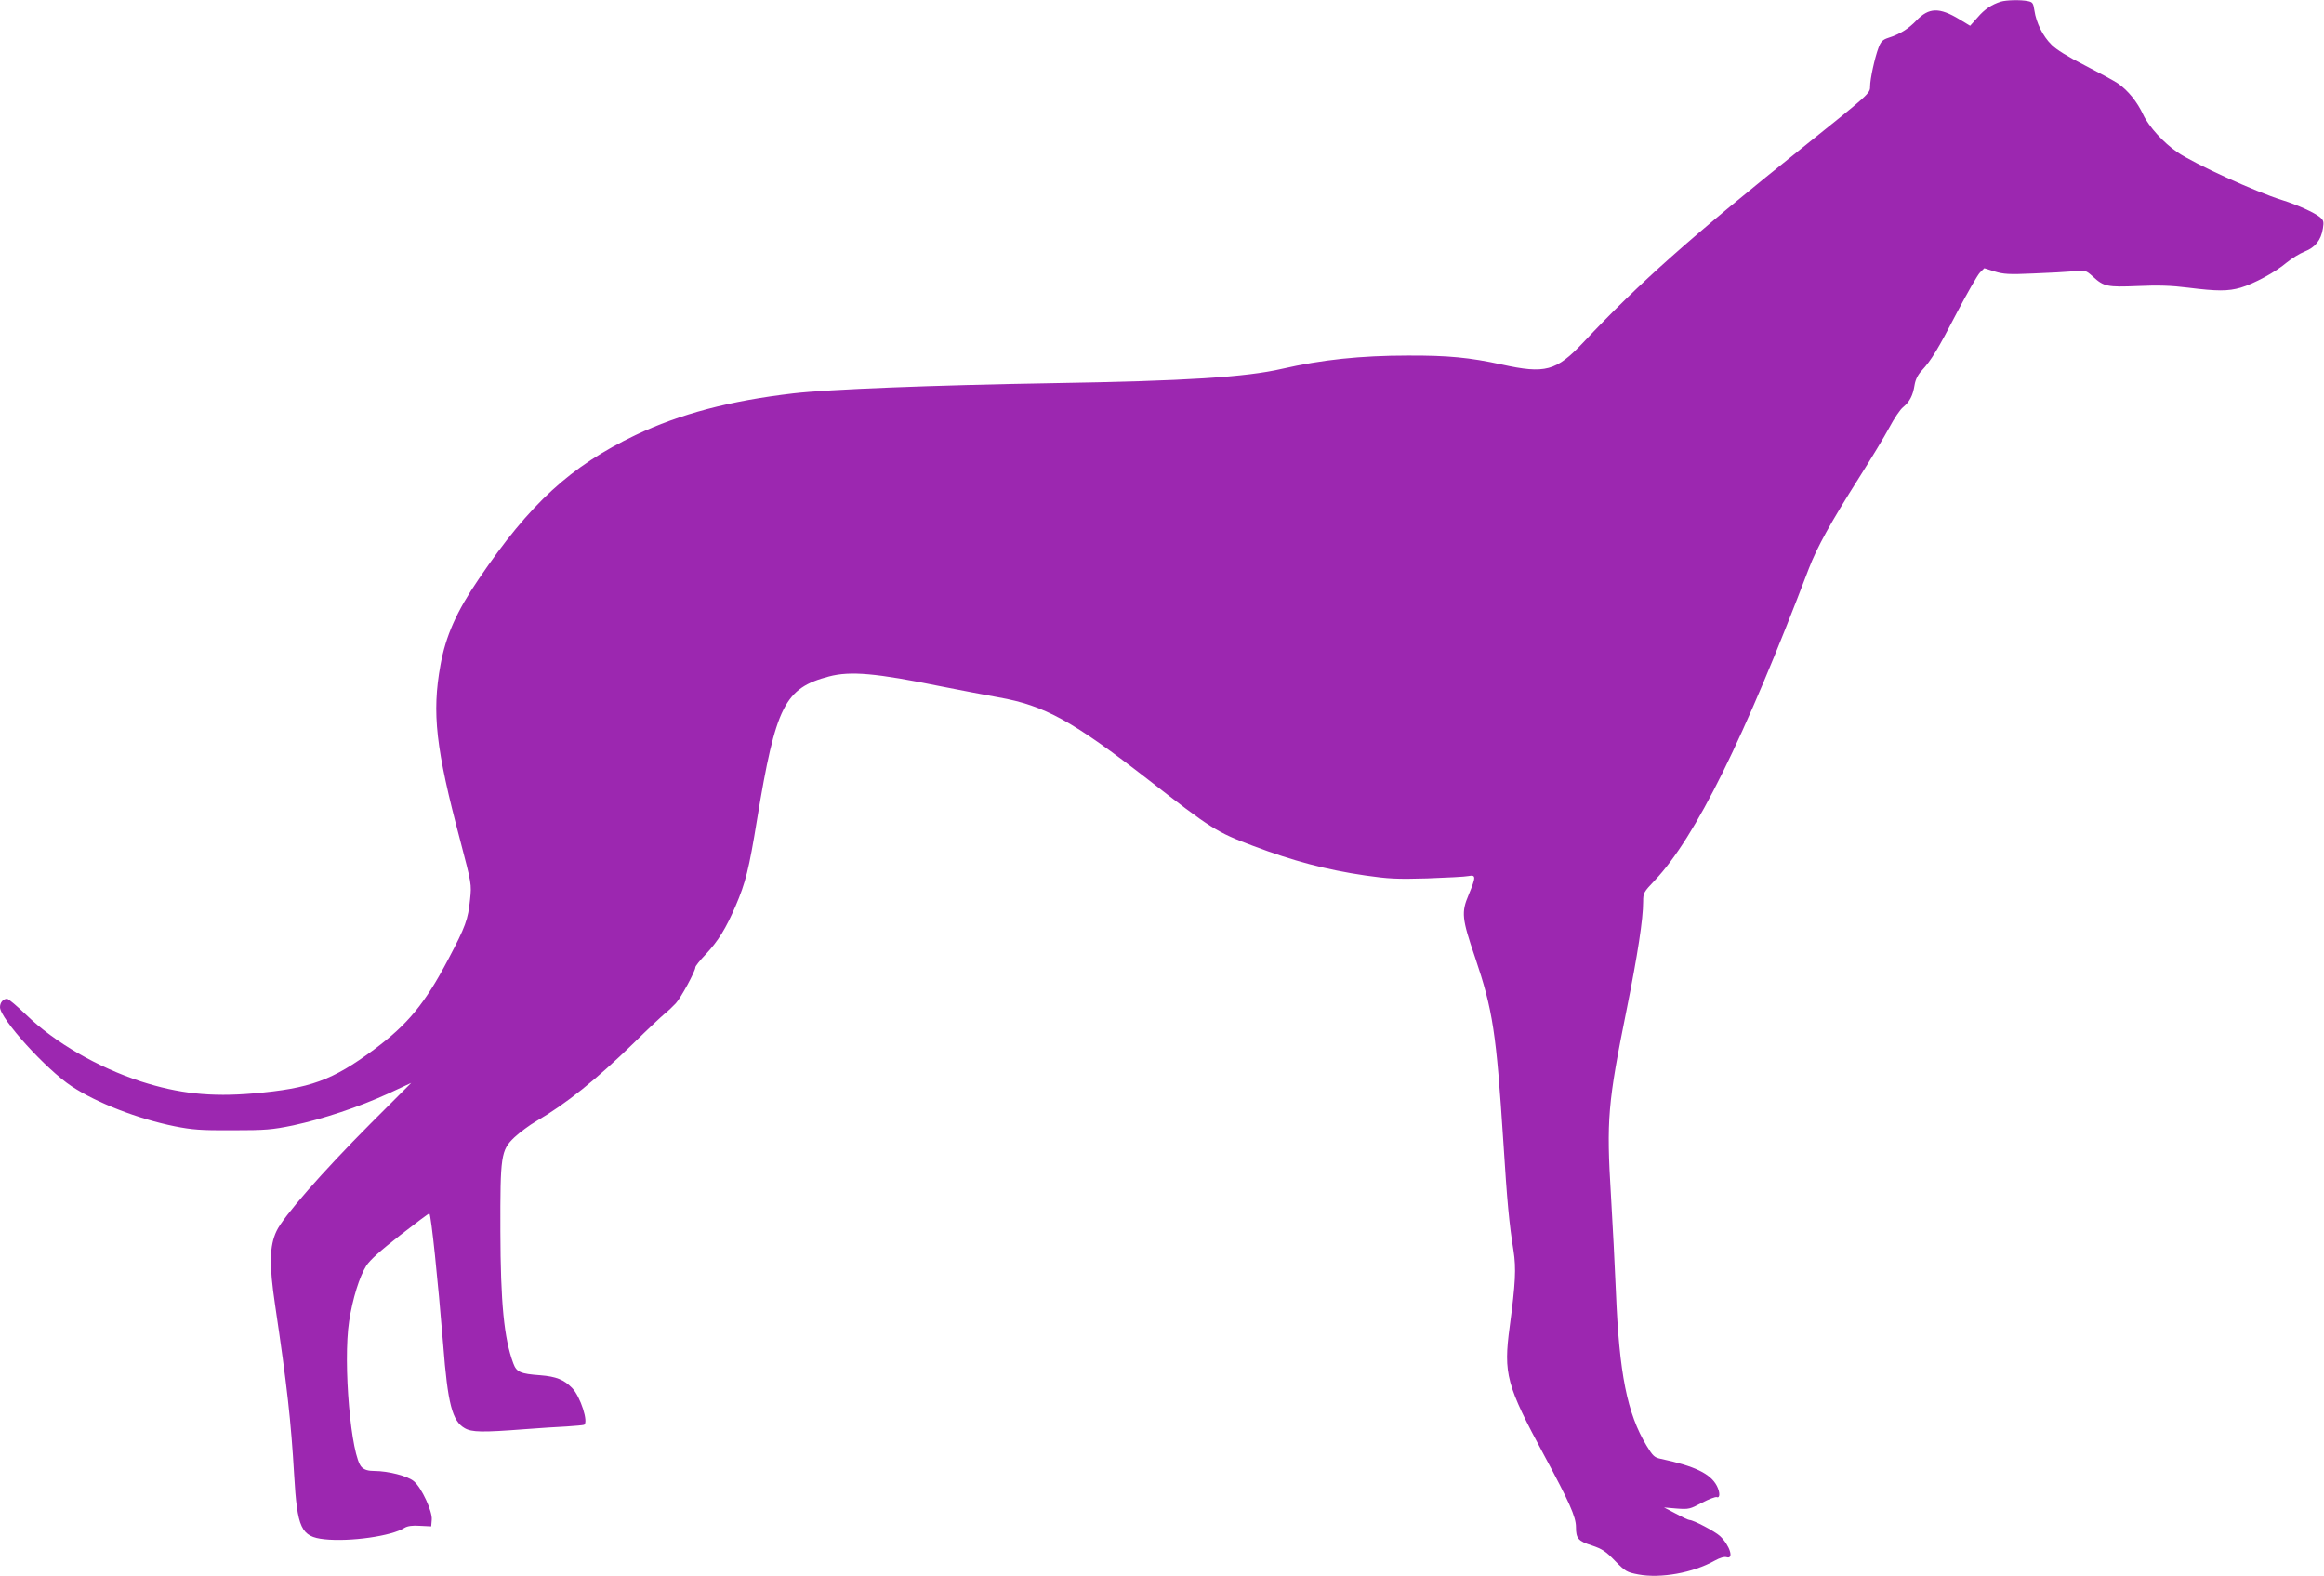
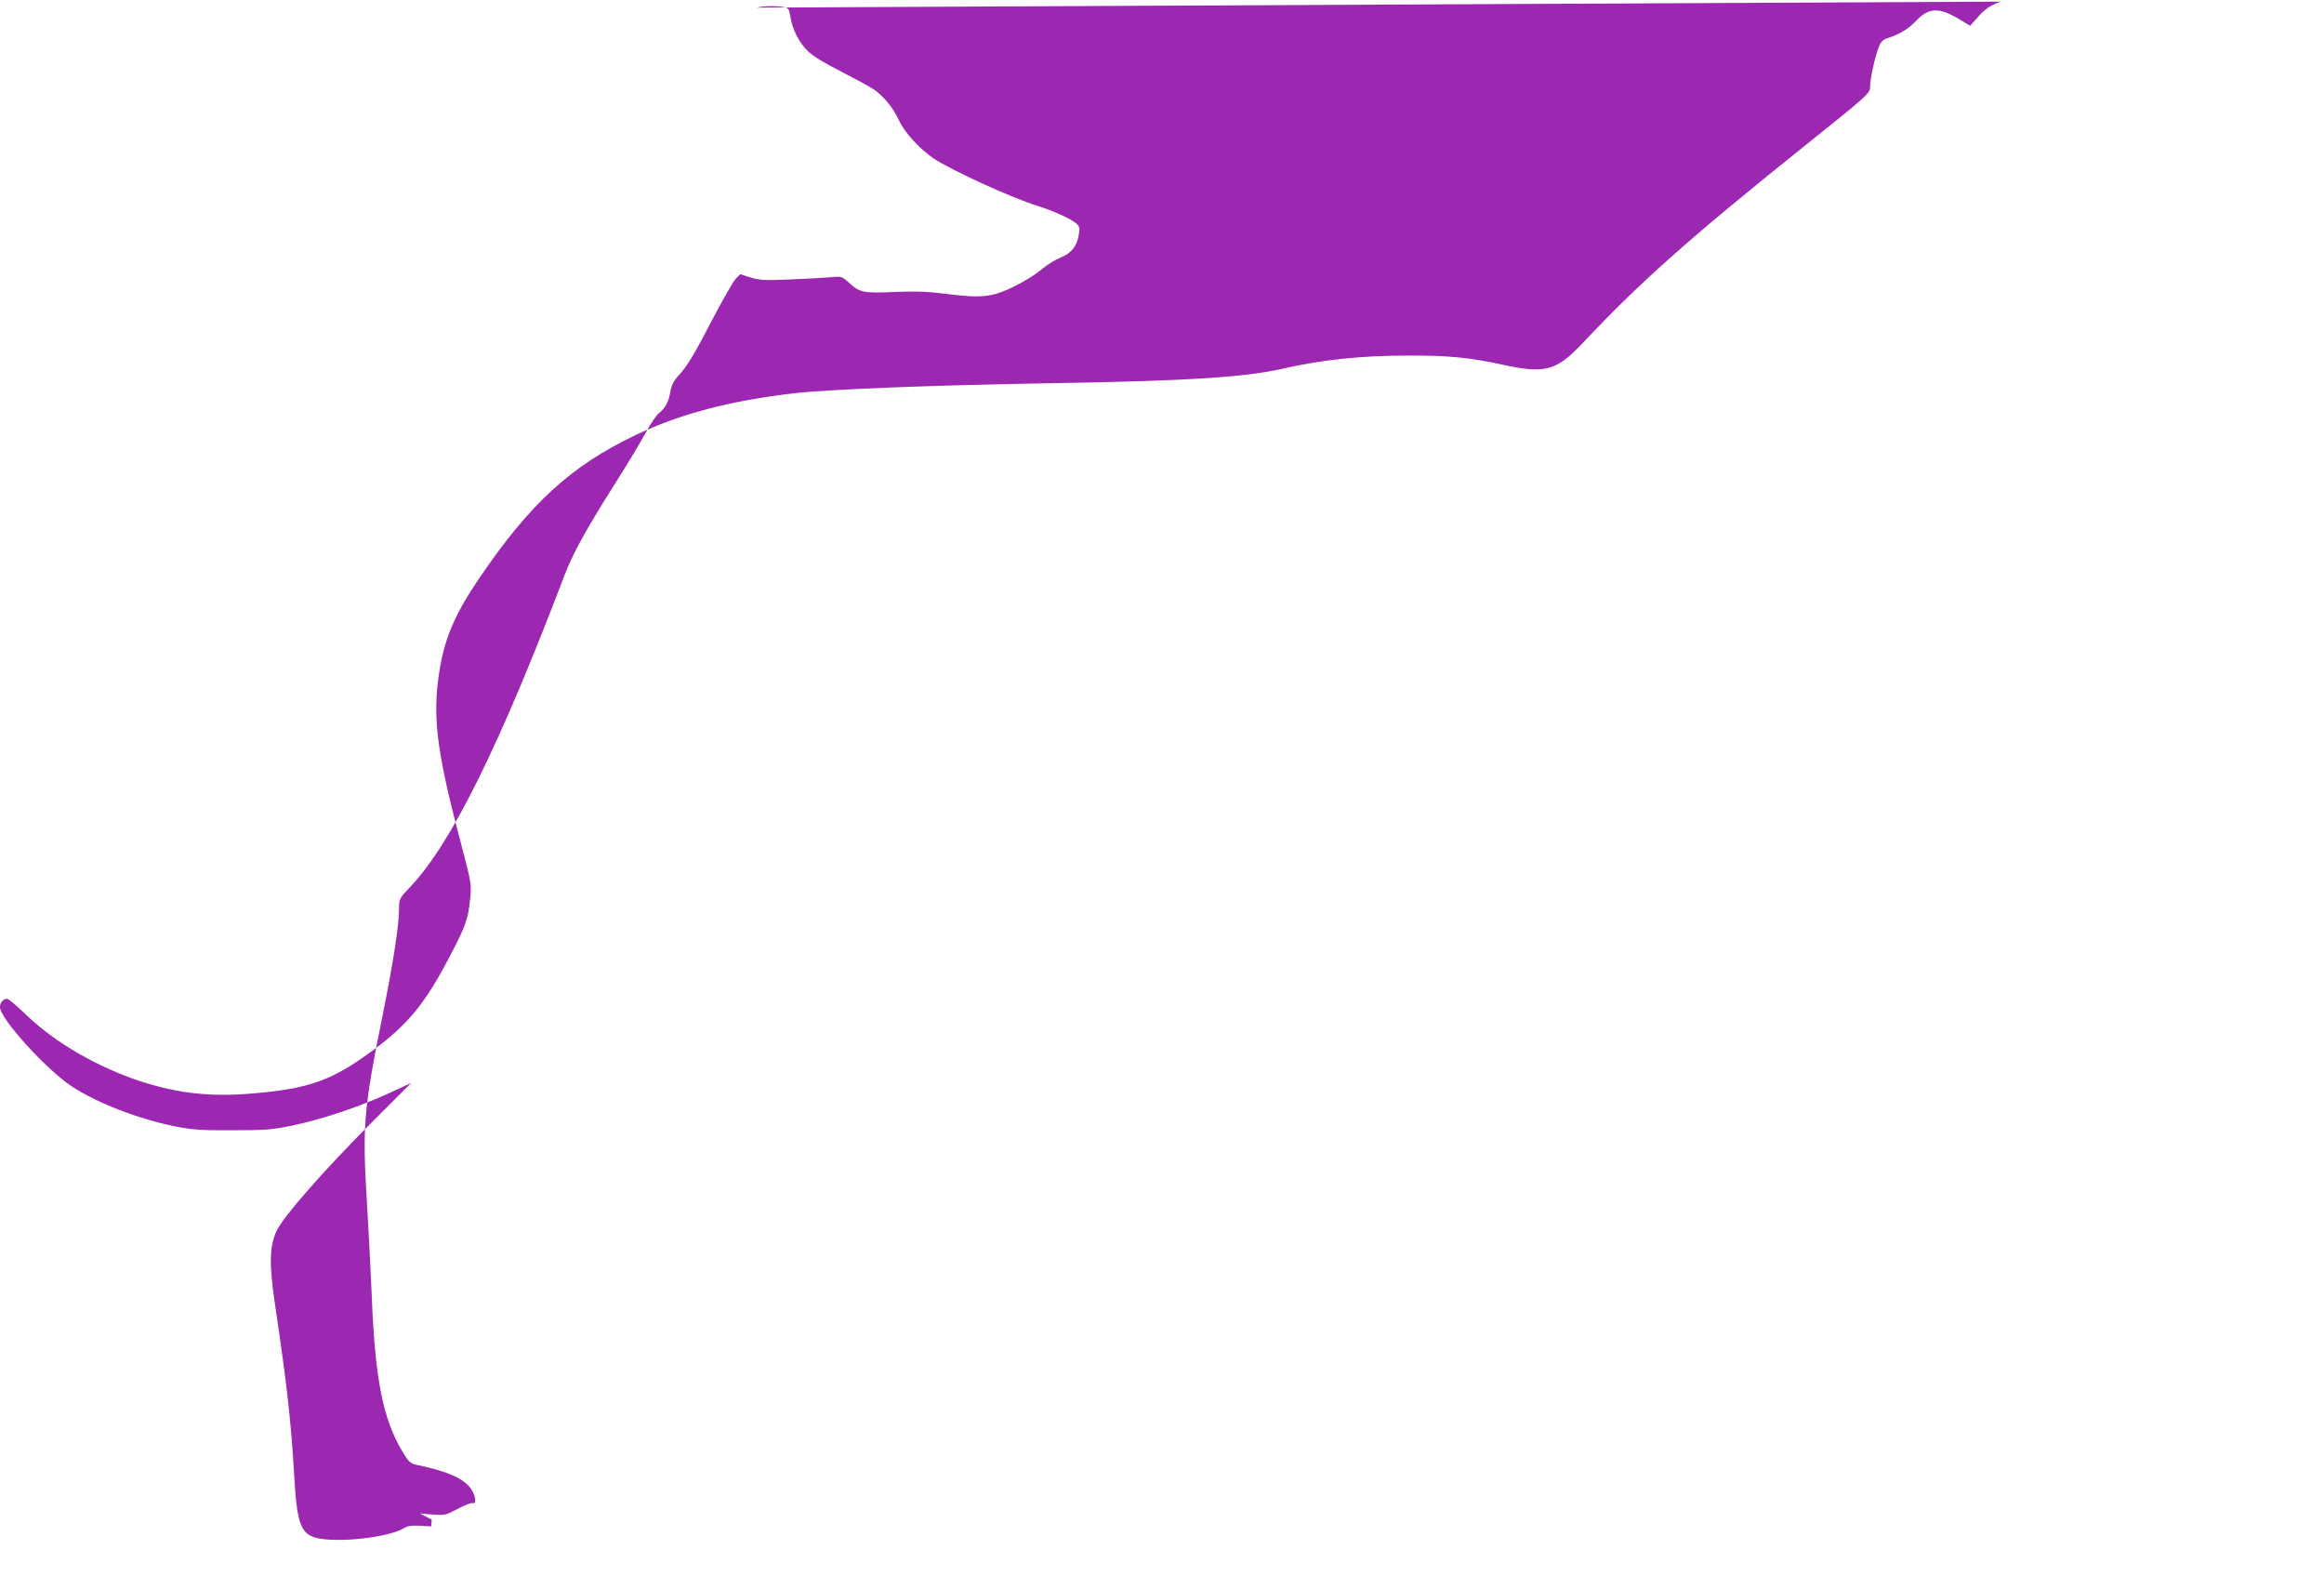
<svg xmlns="http://www.w3.org/2000/svg" version="1.0" width="1280pt" height="868pt" viewBox="0 0 1280 868" preserveAspectRatio="xMidYMid meet">
  <g transform="translate(0,868) scale(0.1,-0.1)" fill="#9c27b0" stroke="none">
-     <path d="M11020 8671 c-50 -16 -89 -41 -128 -87 l-41 -46 -58 35 c-112 68 -169 66 -238 -6 -44 -46 -90 -75 -156 -96 -30 -10 -40 -20 -53 -55 -20 -53 -46 -170 -46 -213 0 -37 -3 -40 -370 -334 -618 -495 -899 -744 -1210 -1075 -149 -158 -209 -174 -450 -121 -174 38 -295 50 -515 49 -261 0 -476 -23 -694 -73 -200 -46 -528 -67 -1261 -79 -666 -11 -1242 -34 -1430 -56 -351 -41 -624 -113 -870 -230 -356 -170 -582 -377 -863 -792 -123 -180 -182 -314 -211 -474 -48 -265 -26 -458 109 -967 62 -237 63 -240 54 -324 -11 -111 -25 -149 -120 -329 -129 -245 -223 -359 -410 -498 -228 -169 -351 -214 -664 -241 -235 -20 -410 -1 -619 66 -238 78 -474 214 -632 367 -50 48 -97 88 -105 88 -22 0 -39 -21 -39 -46 0 -63 255 -344 395 -436 140 -92 365 -179 567 -220 96 -19 143 -23 318 -22 184 0 218 3 335 27 166 36 361 101 523 175 l127 59 -226 -226 c-261 -262 -480 -512 -516 -590 -39 -82 -41 -185 -8 -406 66 -444 88 -643 105 -935 17 -296 38 -342 167 -356 142 -15 372 18 441 63 17 10 43 14 85 11 l62 -3 3 37 c4 46 -56 176 -98 211 -33 29 -142 57 -218 57 -34 0 -54 6 -69 20 -60 55 -105 576 -70 805 19 124 57 246 95 306 20 31 79 84 187 168 86 67 158 121 160 119 10 -13 46 -356 76 -723 25 -325 50 -420 118 -459 39 -23 97 -24 331 -6 80 6 183 13 230 15 47 3 90 7 96 9 28 10 -19 156 -65 203 -45 46 -88 63 -175 70 -110 8 -131 17 -149 66 -51 137 -70 334 -71 727 -1 417 3 446 77 517 29 27 84 68 122 90 162 94 330 229 535 429 74 73 151 145 170 161 19 15 47 42 62 58 28 30 108 177 108 199 0 6 26 39 58 72 68 73 110 141 163 264 55 128 74 202 119 479 103 625 152 722 396 786 118 31 260 18 614 -54 107 -21 251 -49 320 -61 254 -45 408 -130 825 -454 346 -270 377 -289 577 -364 219 -83 405 -132 618 -163 125 -18 173 -21 340 -16 107 4 210 9 228 13 42 8 42 -4 1 -103 -41 -97 -38 -130 35 -344 99 -293 117 -416 156 -1017 21 -331 32 -451 56 -599 15 -98 11 -177 -21 -418 -35 -262 -19 -321 192 -713 135 -250 173 -335 173 -390 0 -64 12 -78 87 -102 57 -19 78 -33 128 -85 57 -58 65 -63 129 -75 122 -23 301 9 420 76 29 16 53 23 66 19 42 -13 17 66 -37 117 -27 25 -146 88 -168 88 -6 0 -40 16 -75 35 l-65 34 70 -6 c67 -5 73 -3 139 32 38 20 75 34 82 31 18 -7 18 27 0 62 -35 67 -121 109 -310 149 -34 7 -43 16 -77 72 -107 177 -151 398 -169 847 -6 142 -18 379 -27 526 -26 423 -18 513 87 1033 60 299 90 494 90 590 0 48 3 53 65 118 224 238 490 776 848 1717 45 117 120 253 276 499 65 103 141 228 167 277 26 49 60 100 76 112 36 30 54 64 63 122 5 30 18 56 40 80 52 56 89 117 195 322 56 106 112 204 125 217 l24 24 57 -18 c49 -15 78 -17 213 -11 86 3 186 9 222 12 66 6 67 6 106 -29 60 -55 79 -59 248 -52 111 5 183 3 277 -9 159 -20 220 -20 289 0 72 21 191 85 252 137 28 23 73 51 101 62 58 23 90 63 100 127 6 37 4 45 -16 62 -30 25 -127 69 -208 94 -148 46 -484 200 -578 264 -75 51 -157 141 -187 205 -34 73 -84 134 -139 173 -24 16 -107 61 -185 101 -91 46 -156 86 -182 113 -47 46 -84 120 -94 188 -6 41 -10 47 -37 52 -40 8 -117 6 -148 -3z" />
+     <path d="M11020 8671 c-50 -16 -89 -41 -128 -87 l-41 -46 -58 35 c-112 68 -169 66 -238 -6 -44 -46 -90 -75 -156 -96 -30 -10 -40 -20 -53 -55 -20 -53 -46 -170 -46 -213 0 -37 -3 -40 -370 -334 -618 -495 -899 -744 -1210 -1075 -149 -158 -209 -174 -450 -121 -174 38 -295 50 -515 49 -261 0 -476 -23 -694 -73 -200 -46 -528 -67 -1261 -79 -666 -11 -1242 -34 -1430 -56 -351 -41 -624 -113 -870 -230 -356 -170 -582 -377 -863 -792 -123 -180 -182 -314 -211 -474 -48 -265 -26 -458 109 -967 62 -237 63 -240 54 -324 -11 -111 -25 -149 -120 -329 -129 -245 -223 -359 -410 -498 -228 -169 -351 -214 -664 -241 -235 -20 -410 -1 -619 66 -238 78 -474 214 -632 367 -50 48 -97 88 -105 88 -22 0 -39 -21 -39 -46 0 -63 255 -344 395 -436 140 -92 365 -179 567 -220 96 -19 143 -23 318 -22 184 0 218 3 335 27 166 36 361 101 523 175 l127 59 -226 -226 c-261 -262 -480 -512 -516 -590 -39 -82 -41 -185 -8 -406 66 -444 88 -643 105 -935 17 -296 38 -342 167 -356 142 -15 372 18 441 63 17 10 43 14 85 11 l62 -3 3 37 l-65 34 70 -6 c67 -5 73 -3 139 32 38 20 75 34 82 31 18 -7 18 27 0 62 -35 67 -121 109 -310 149 -34 7 -43 16 -77 72 -107 177 -151 398 -169 847 -6 142 -18 379 -27 526 -26 423 -18 513 87 1033 60 299 90 494 90 590 0 48 3 53 65 118 224 238 490 776 848 1717 45 117 120 253 276 499 65 103 141 228 167 277 26 49 60 100 76 112 36 30 54 64 63 122 5 30 18 56 40 80 52 56 89 117 195 322 56 106 112 204 125 217 l24 24 57 -18 c49 -15 78 -17 213 -11 86 3 186 9 222 12 66 6 67 6 106 -29 60 -55 79 -59 248 -52 111 5 183 3 277 -9 159 -20 220 -20 289 0 72 21 191 85 252 137 28 23 73 51 101 62 58 23 90 63 100 127 6 37 4 45 -16 62 -30 25 -127 69 -208 94 -148 46 -484 200 -578 264 -75 51 -157 141 -187 205 -34 73 -84 134 -139 173 -24 16 -107 61 -185 101 -91 46 -156 86 -182 113 -47 46 -84 120 -94 188 -6 41 -10 47 -37 52 -40 8 -117 6 -148 -3z" />
  </g>
</svg>